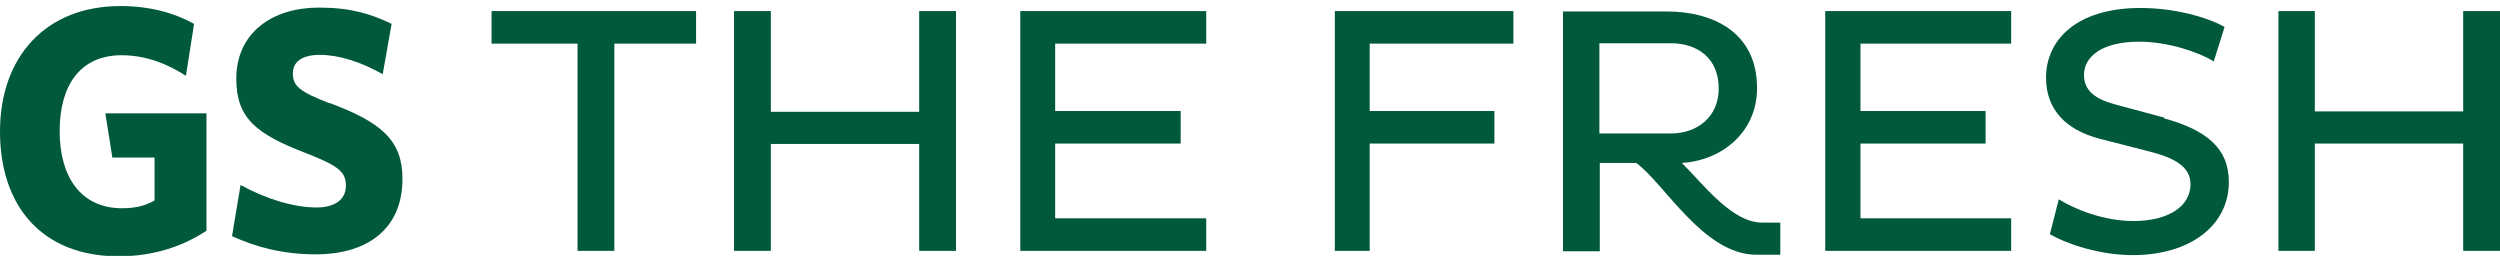
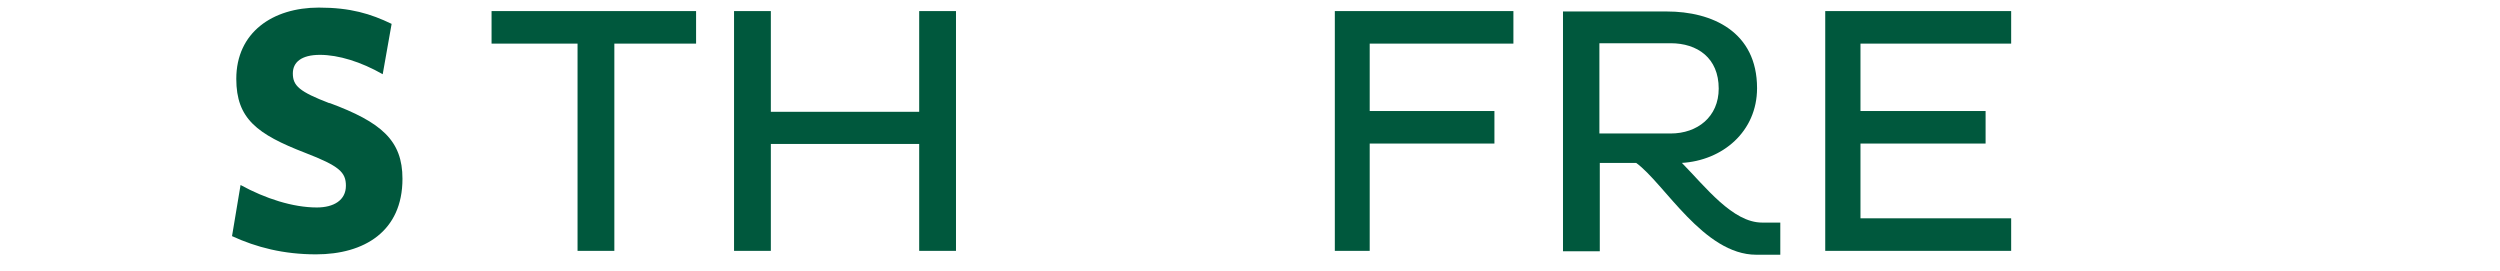
<svg xmlns="http://www.w3.org/2000/svg" viewBox="0 0 157 17" fill="none">
  <g clip-path="url(#clip0_182_1235)">
-     <path d="M7.079 9.891H9.706V12.591C9.098 12.932 8.49 13.078 7.663 13.078C5.06 13.078 3.746 11.083 3.746 8.237C3.746 5.391 5.011 3.469 7.638 3.469C9.195 3.469 10.533 4.029 11.677 4.759L12.187 1.499C10.971 0.818 9.414 0.38 7.565 0.38C2.87 0.38 0 3.567 0 8.262C0 12.956 2.652 16.095 7.444 16.095C9.536 16.095 11.385 15.535 12.966 14.489V7.118H6.617L7.055 9.891H7.079Z" fill="#00583D" />
    <path d="M20.701 6.486C18.804 5.756 18.39 5.391 18.39 4.612C18.39 3.907 18.926 3.445 20.093 3.445C21.261 3.445 22.672 3.883 24.034 4.661L24.594 1.499C23.28 0.866 22.015 0.477 20.02 0.477C17.125 0.477 14.839 2.034 14.839 4.953C14.839 7.459 16.152 8.432 19.169 9.599C21.31 10.426 21.723 10.816 21.723 11.667C21.723 12.567 20.969 13.029 19.899 13.029C18.39 13.029 16.663 12.47 15.107 11.618L14.571 14.829C16.104 15.535 17.807 15.973 19.85 15.973C22.866 15.973 25.275 14.537 25.275 11.229C25.275 8.821 23.961 7.678 20.677 6.461" fill="#00583D" />
    <path d="M30.87 2.739H36.27V15.754H38.581V2.739H43.714V0.696H30.87V2.739Z" fill="#00583D" />
    <path d="M57.725 7.021H48.409V0.696H46.098V15.754H48.409V9.04H57.725V15.754H60.036V0.696H57.725V7.021Z" fill="#00583D" />
-     <path d="M64.075 15.754H75.751V13.71H66.264V9.015H74.146V6.972H66.264V2.739H75.751V0.696H64.075V15.754Z" fill="#00583D" />
    <path d="M83.827 15.754H86.017V9.015H93.85V6.972H86.017V2.739H95.042V0.696H83.827V15.754Z" fill="#00583D" />
    <path d="M100.442 8.383V2.715H104.918C106.597 2.715 107.935 3.64 107.935 5.562C107.935 7.337 106.597 8.383 104.918 8.383H100.442ZM105.6 10.232C108.178 10.086 110.343 8.262 110.343 5.537C110.343 1.986 107.521 0.721 104.675 0.721H98.156V15.778H100.467V10.232H102.753C104.529 11.521 106.986 15.997 110.294 15.997H111.803V13.978H110.659C108.811 13.978 107.108 11.74 105.624 10.232" fill="#00583D" />
    <path d="M114.625 15.754H126.301V13.71H116.838V9.015H124.695V6.972H116.838V2.739H126.301V0.696H114.625V15.754Z" fill="#00583D" />
-     <path d="M135.909 7.385L132.917 6.582C131.604 6.242 130.874 5.707 130.874 4.709C130.874 3.59 131.944 2.617 134.353 2.617C136.031 2.617 137.953 3.201 139.023 3.858L139.704 1.693C138.585 1.06 136.518 0.501 134.426 0.501C130.363 0.501 128.49 2.544 128.49 4.88C128.49 6.85 129.706 8.164 131.896 8.723L134.936 9.502C136.615 9.915 137.564 10.499 137.564 11.569C137.564 12.956 136.177 13.88 133.988 13.88C132.115 13.88 130.314 13.15 129.293 12.518L128.733 14.707C129.682 15.267 131.774 16.021 133.939 16.021C137.491 16.021 139.972 14.197 139.972 11.423C139.972 9.307 138.561 8.164 135.909 7.434" fill="#00583D" />
-     <path d="M154.689 0.696V6.996H145.372V0.696H143.086V15.754H145.372V9.015H154.689V15.754H157V0.696H154.689Z" fill="#00583D" />
  </g>
  <defs>
    <clipPath id="clip0_182_1235">
      <rect width="157" height="15.69" fill="white" transform="translate(0 0.38)" />
    </clipPath>
  </defs>
</svg>